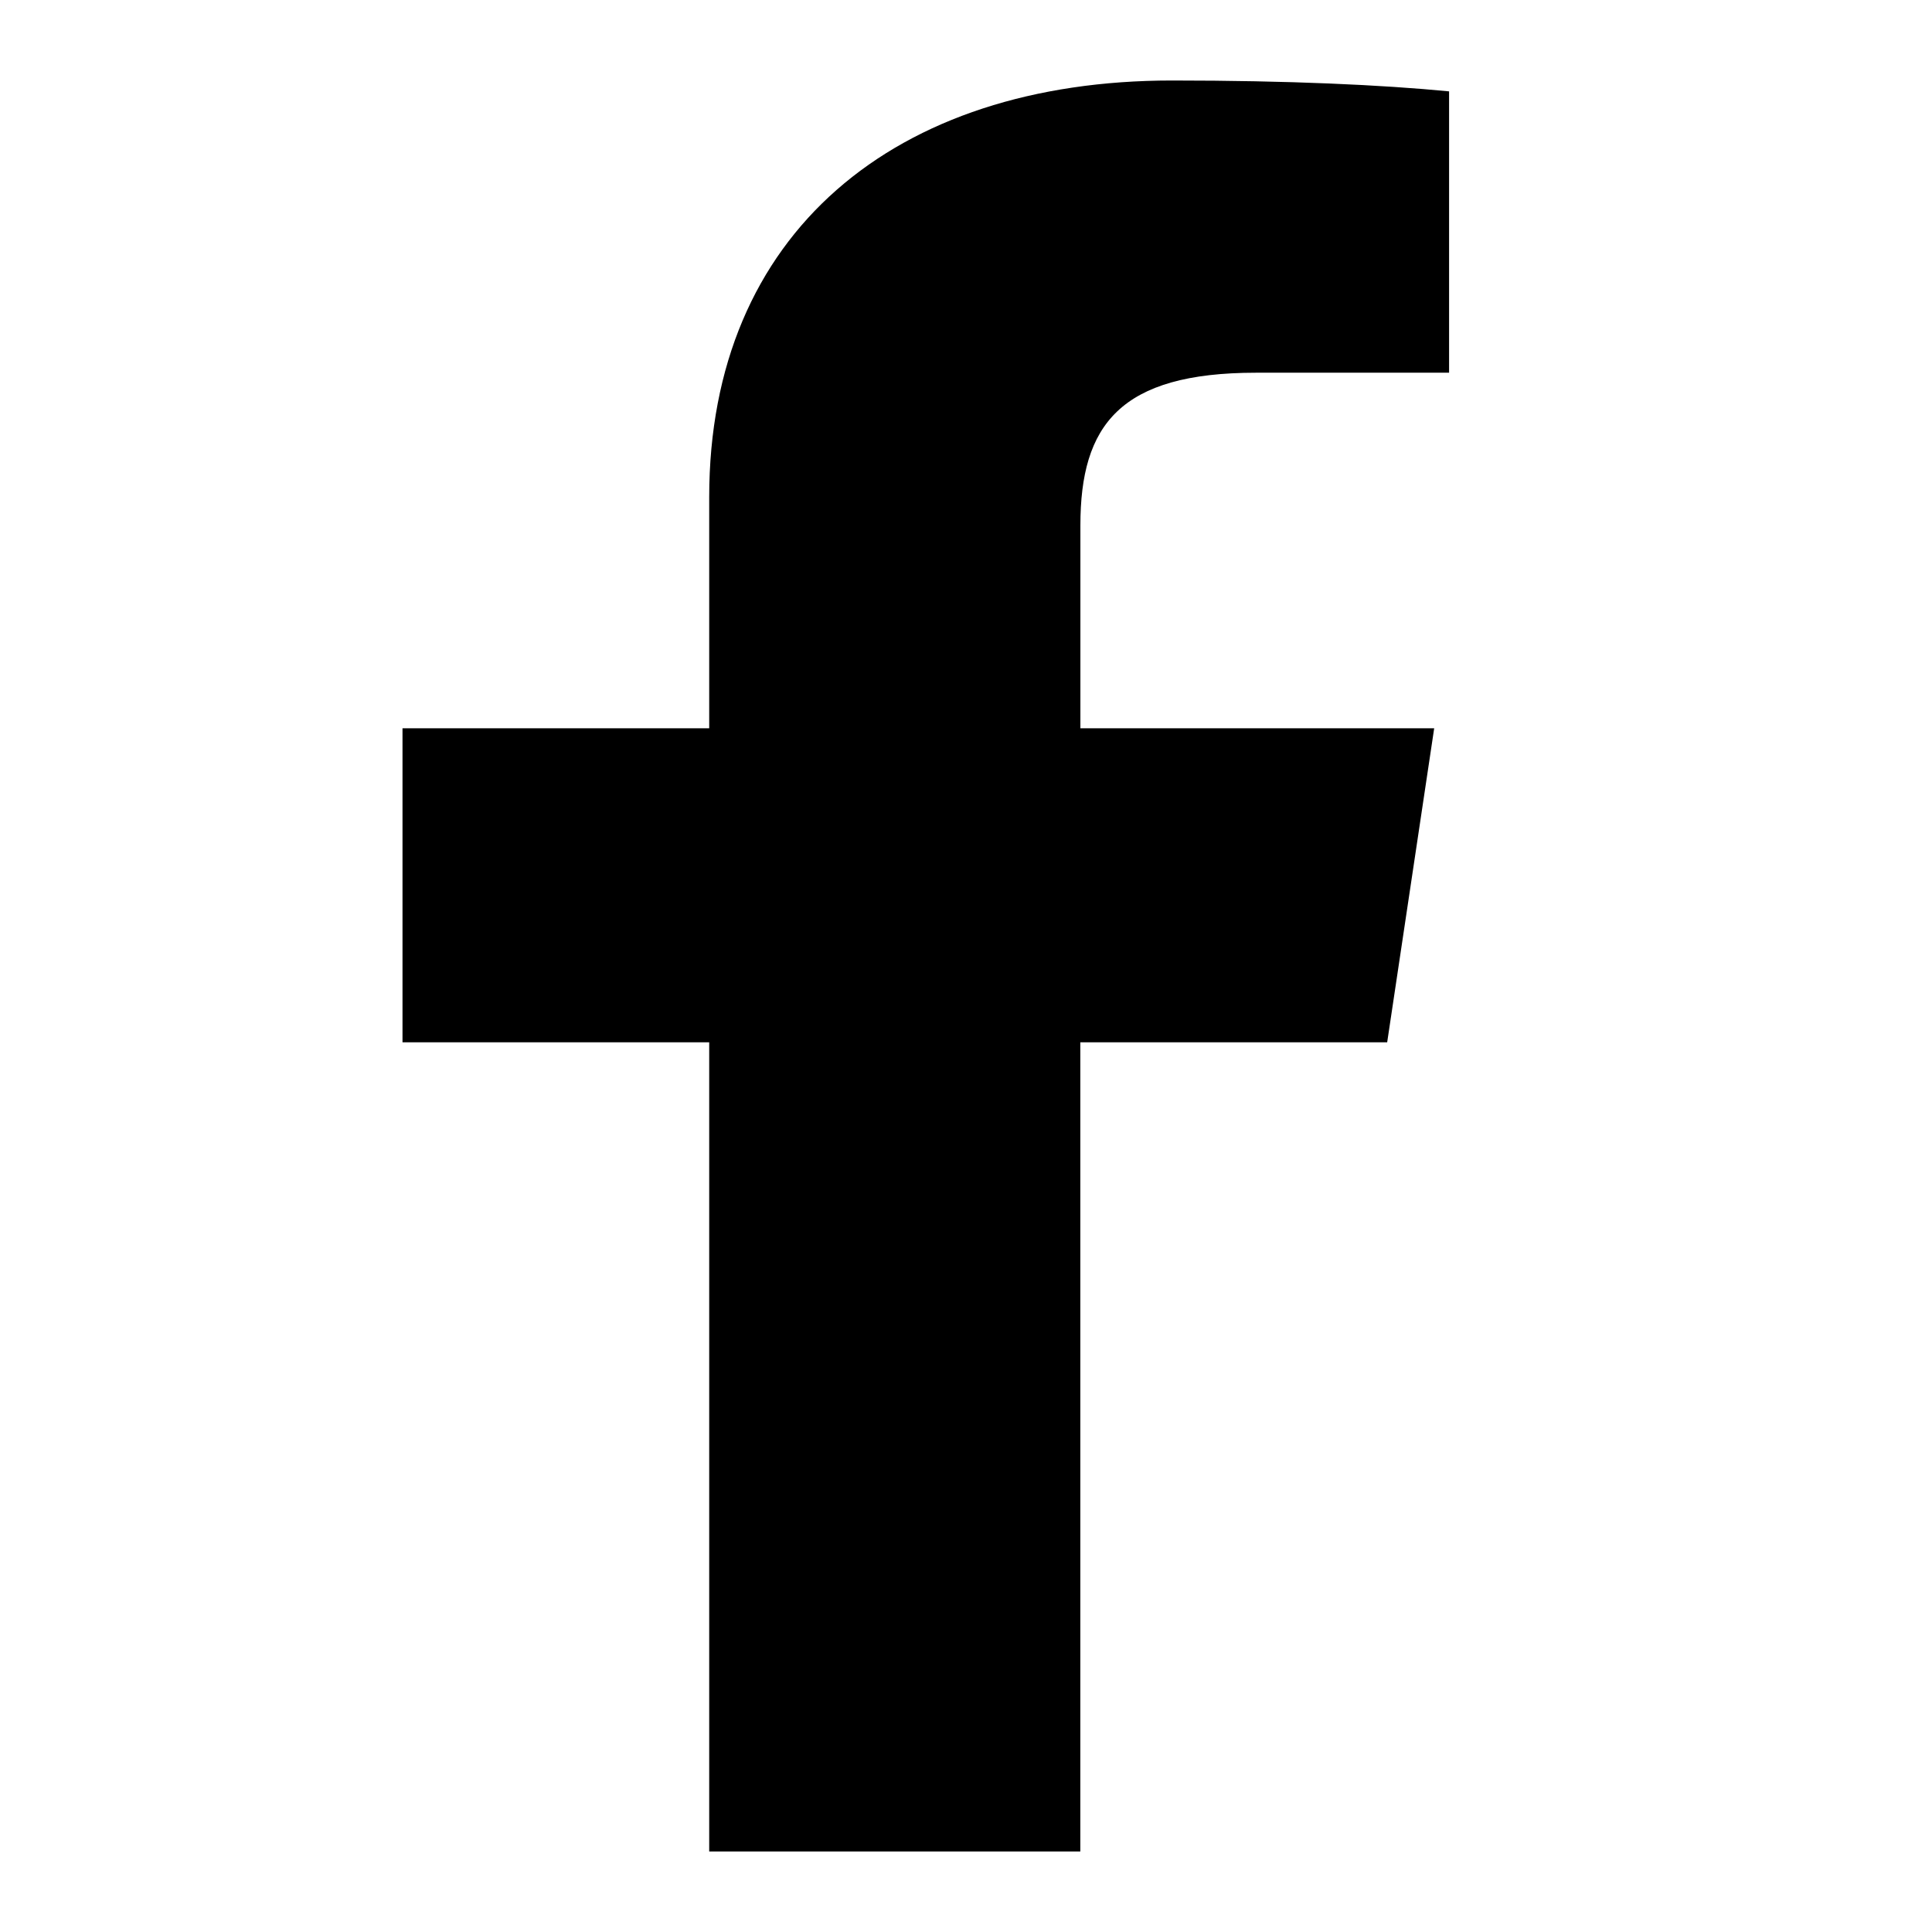
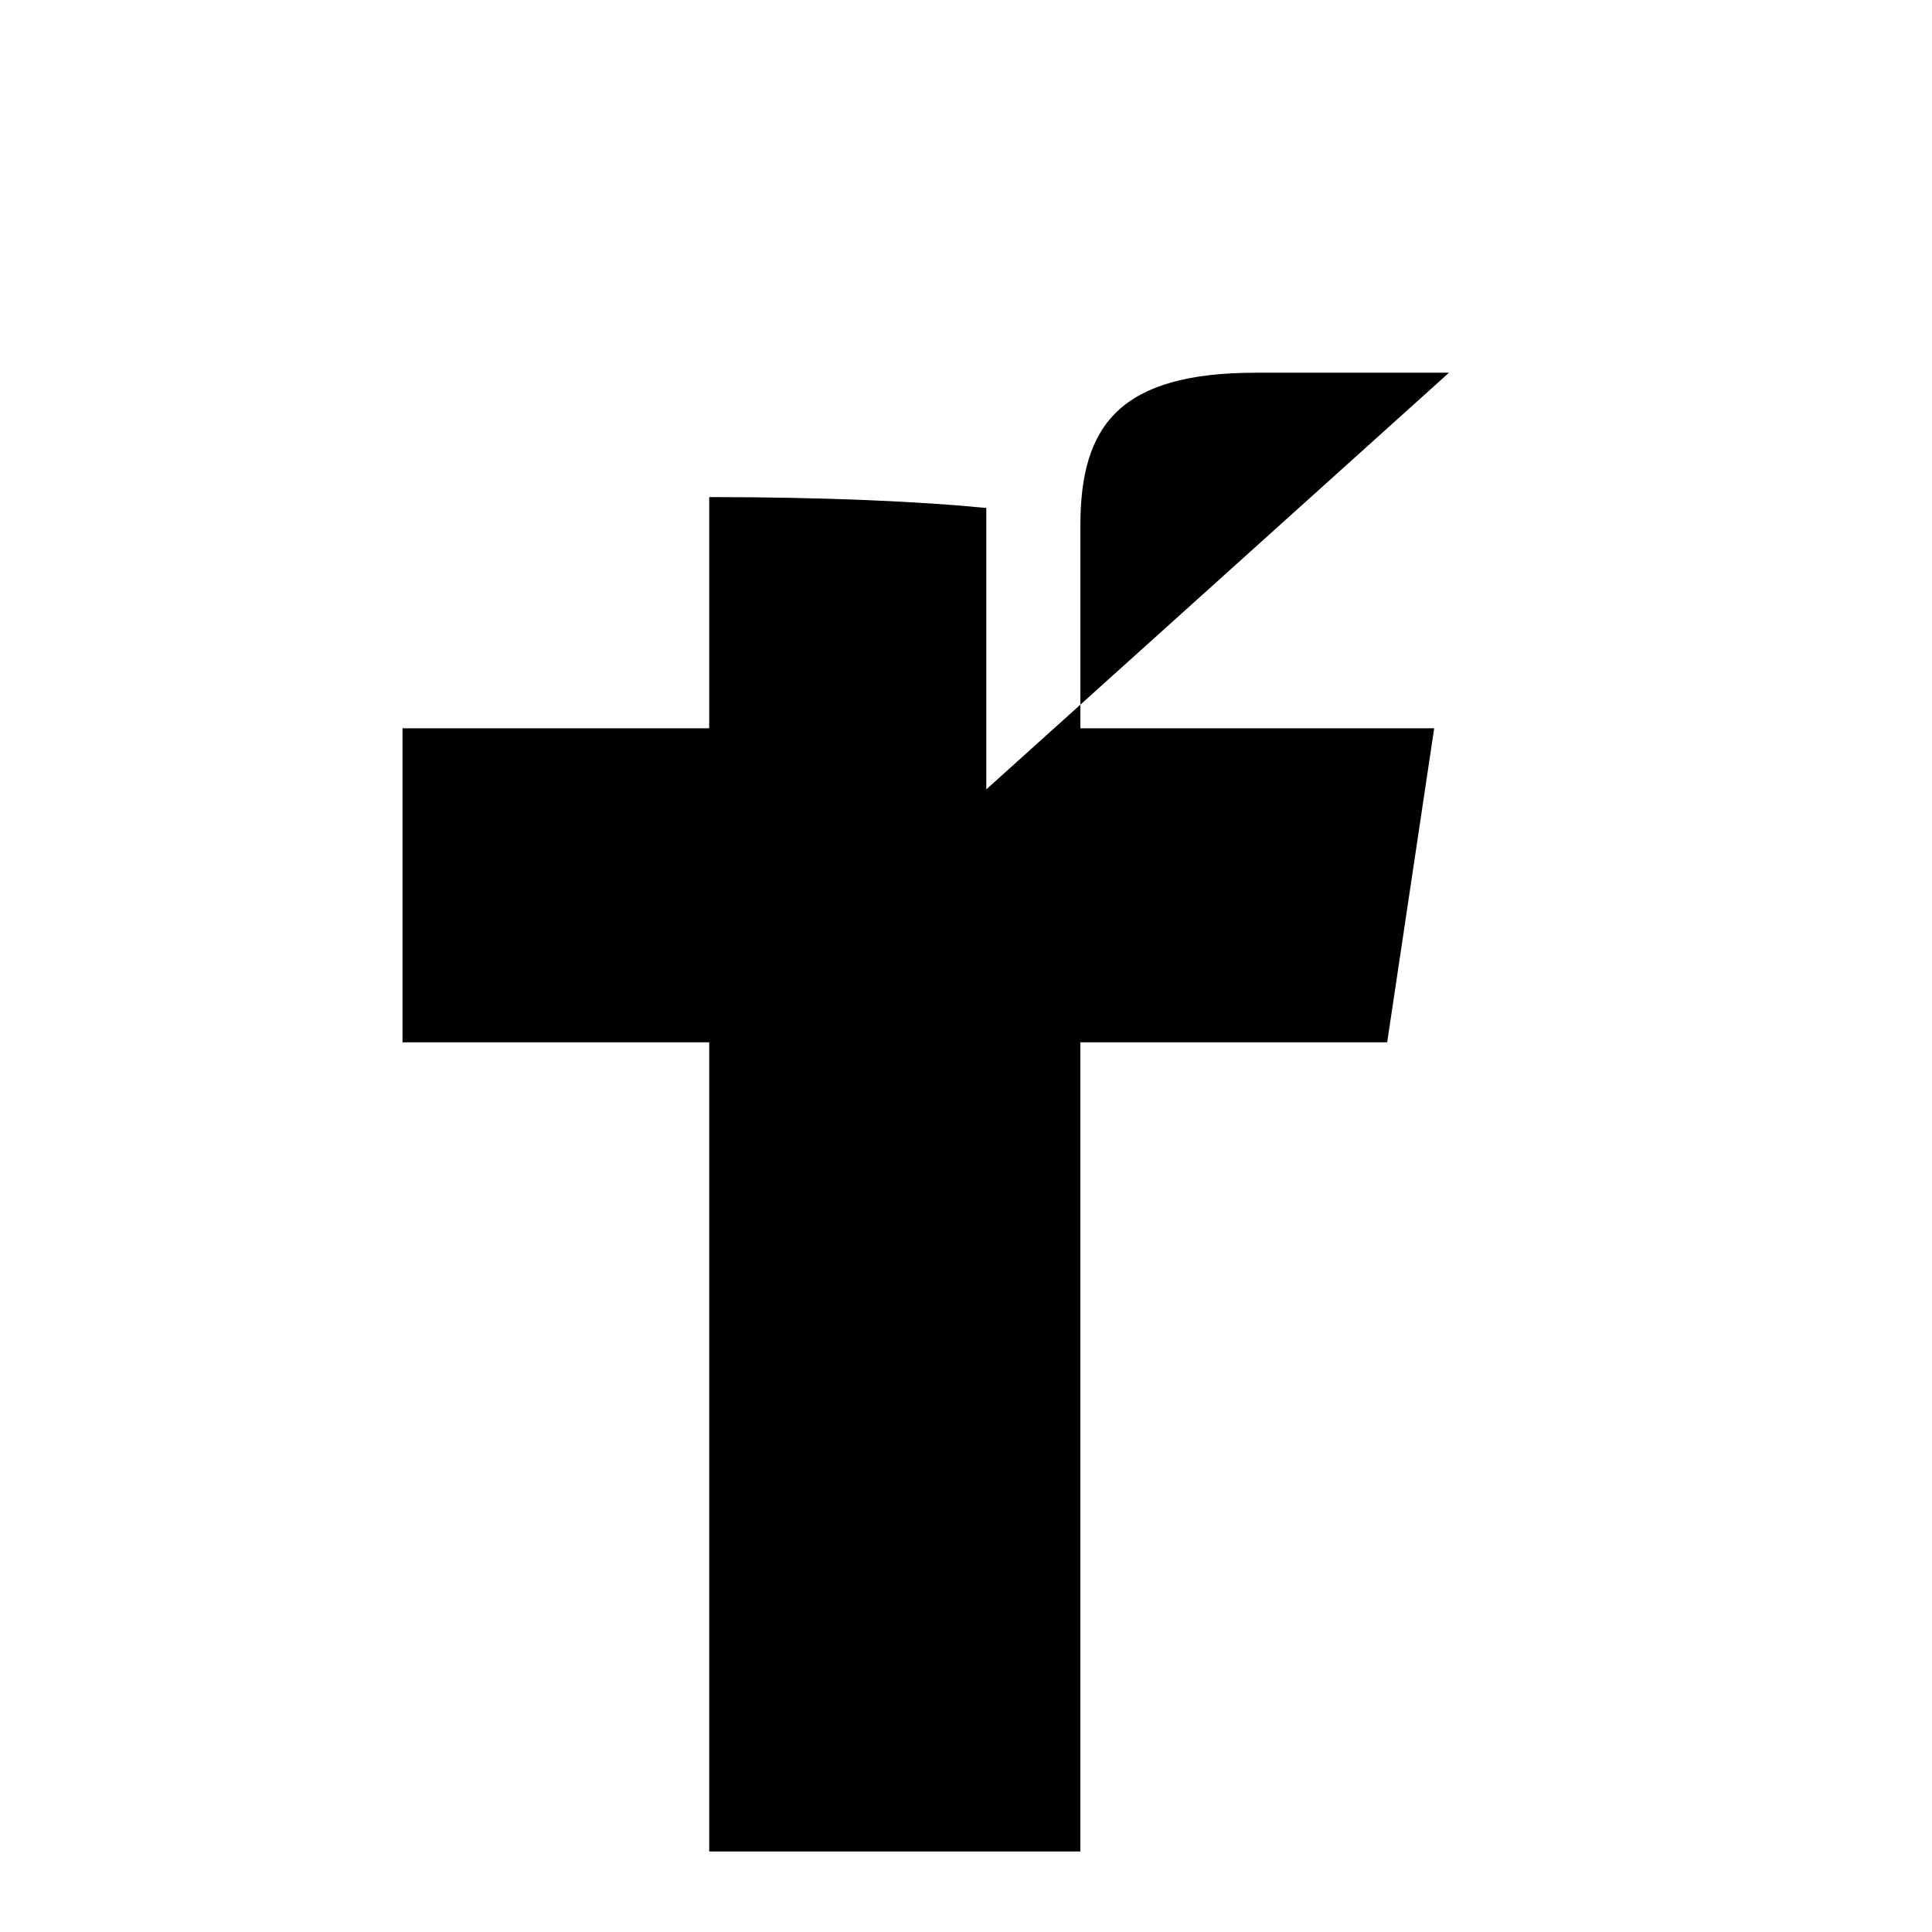
<svg xmlns="http://www.w3.org/2000/svg" viewBox="0 0 24 24" fill="#000000">
-   <path d="M18 4.63h-2.397c-1.69 0-2.182.65-2.182 1.897v2.52h4.395l-.584 3.901H13.42V23H8.81V12.948H5V9.047h3.81V6.175C8.81 2.897 11.117 1 14.559 1c1.444 0 2.612.054 3.442.135v3.496z">
+   <path d="M18 4.63h-2.397c-1.69 0-2.182.65-2.182 1.897v2.52h4.395l-.584 3.901H13.42V23H8.81V12.948H5V9.047h3.81V6.175c1.444 0 2.612.054 3.442.135v3.496z">
                                        </path>
</svg>